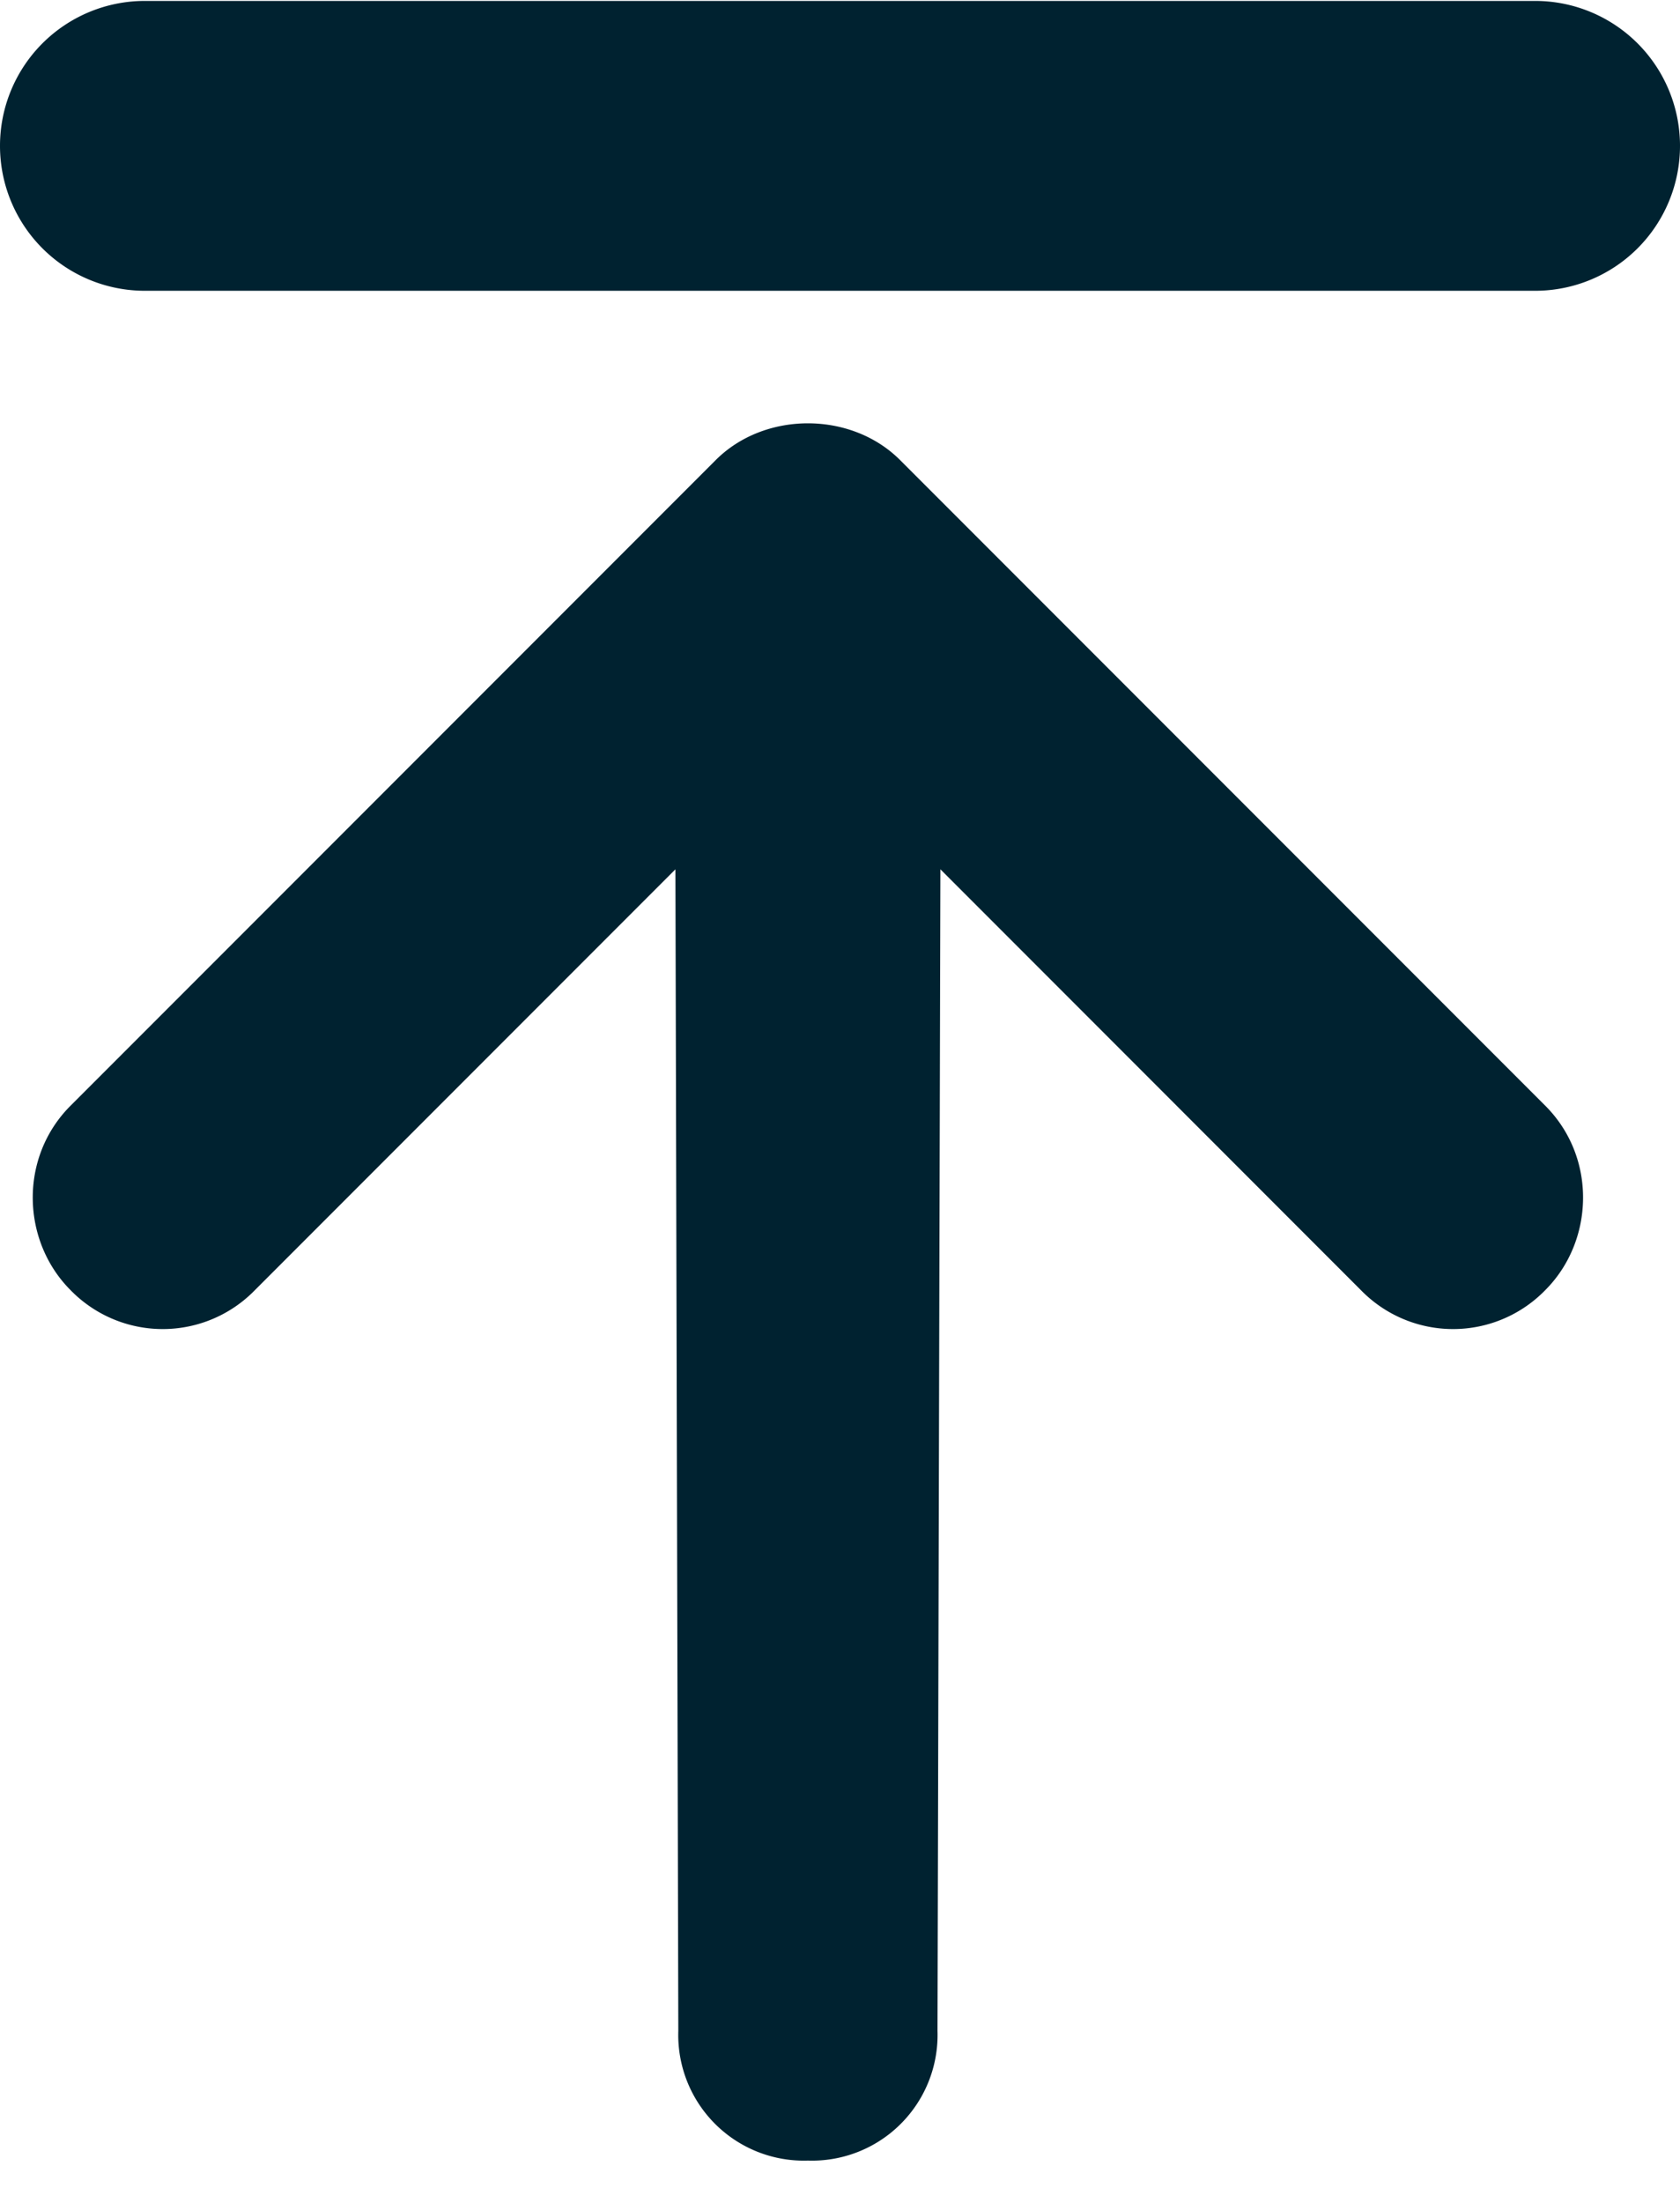
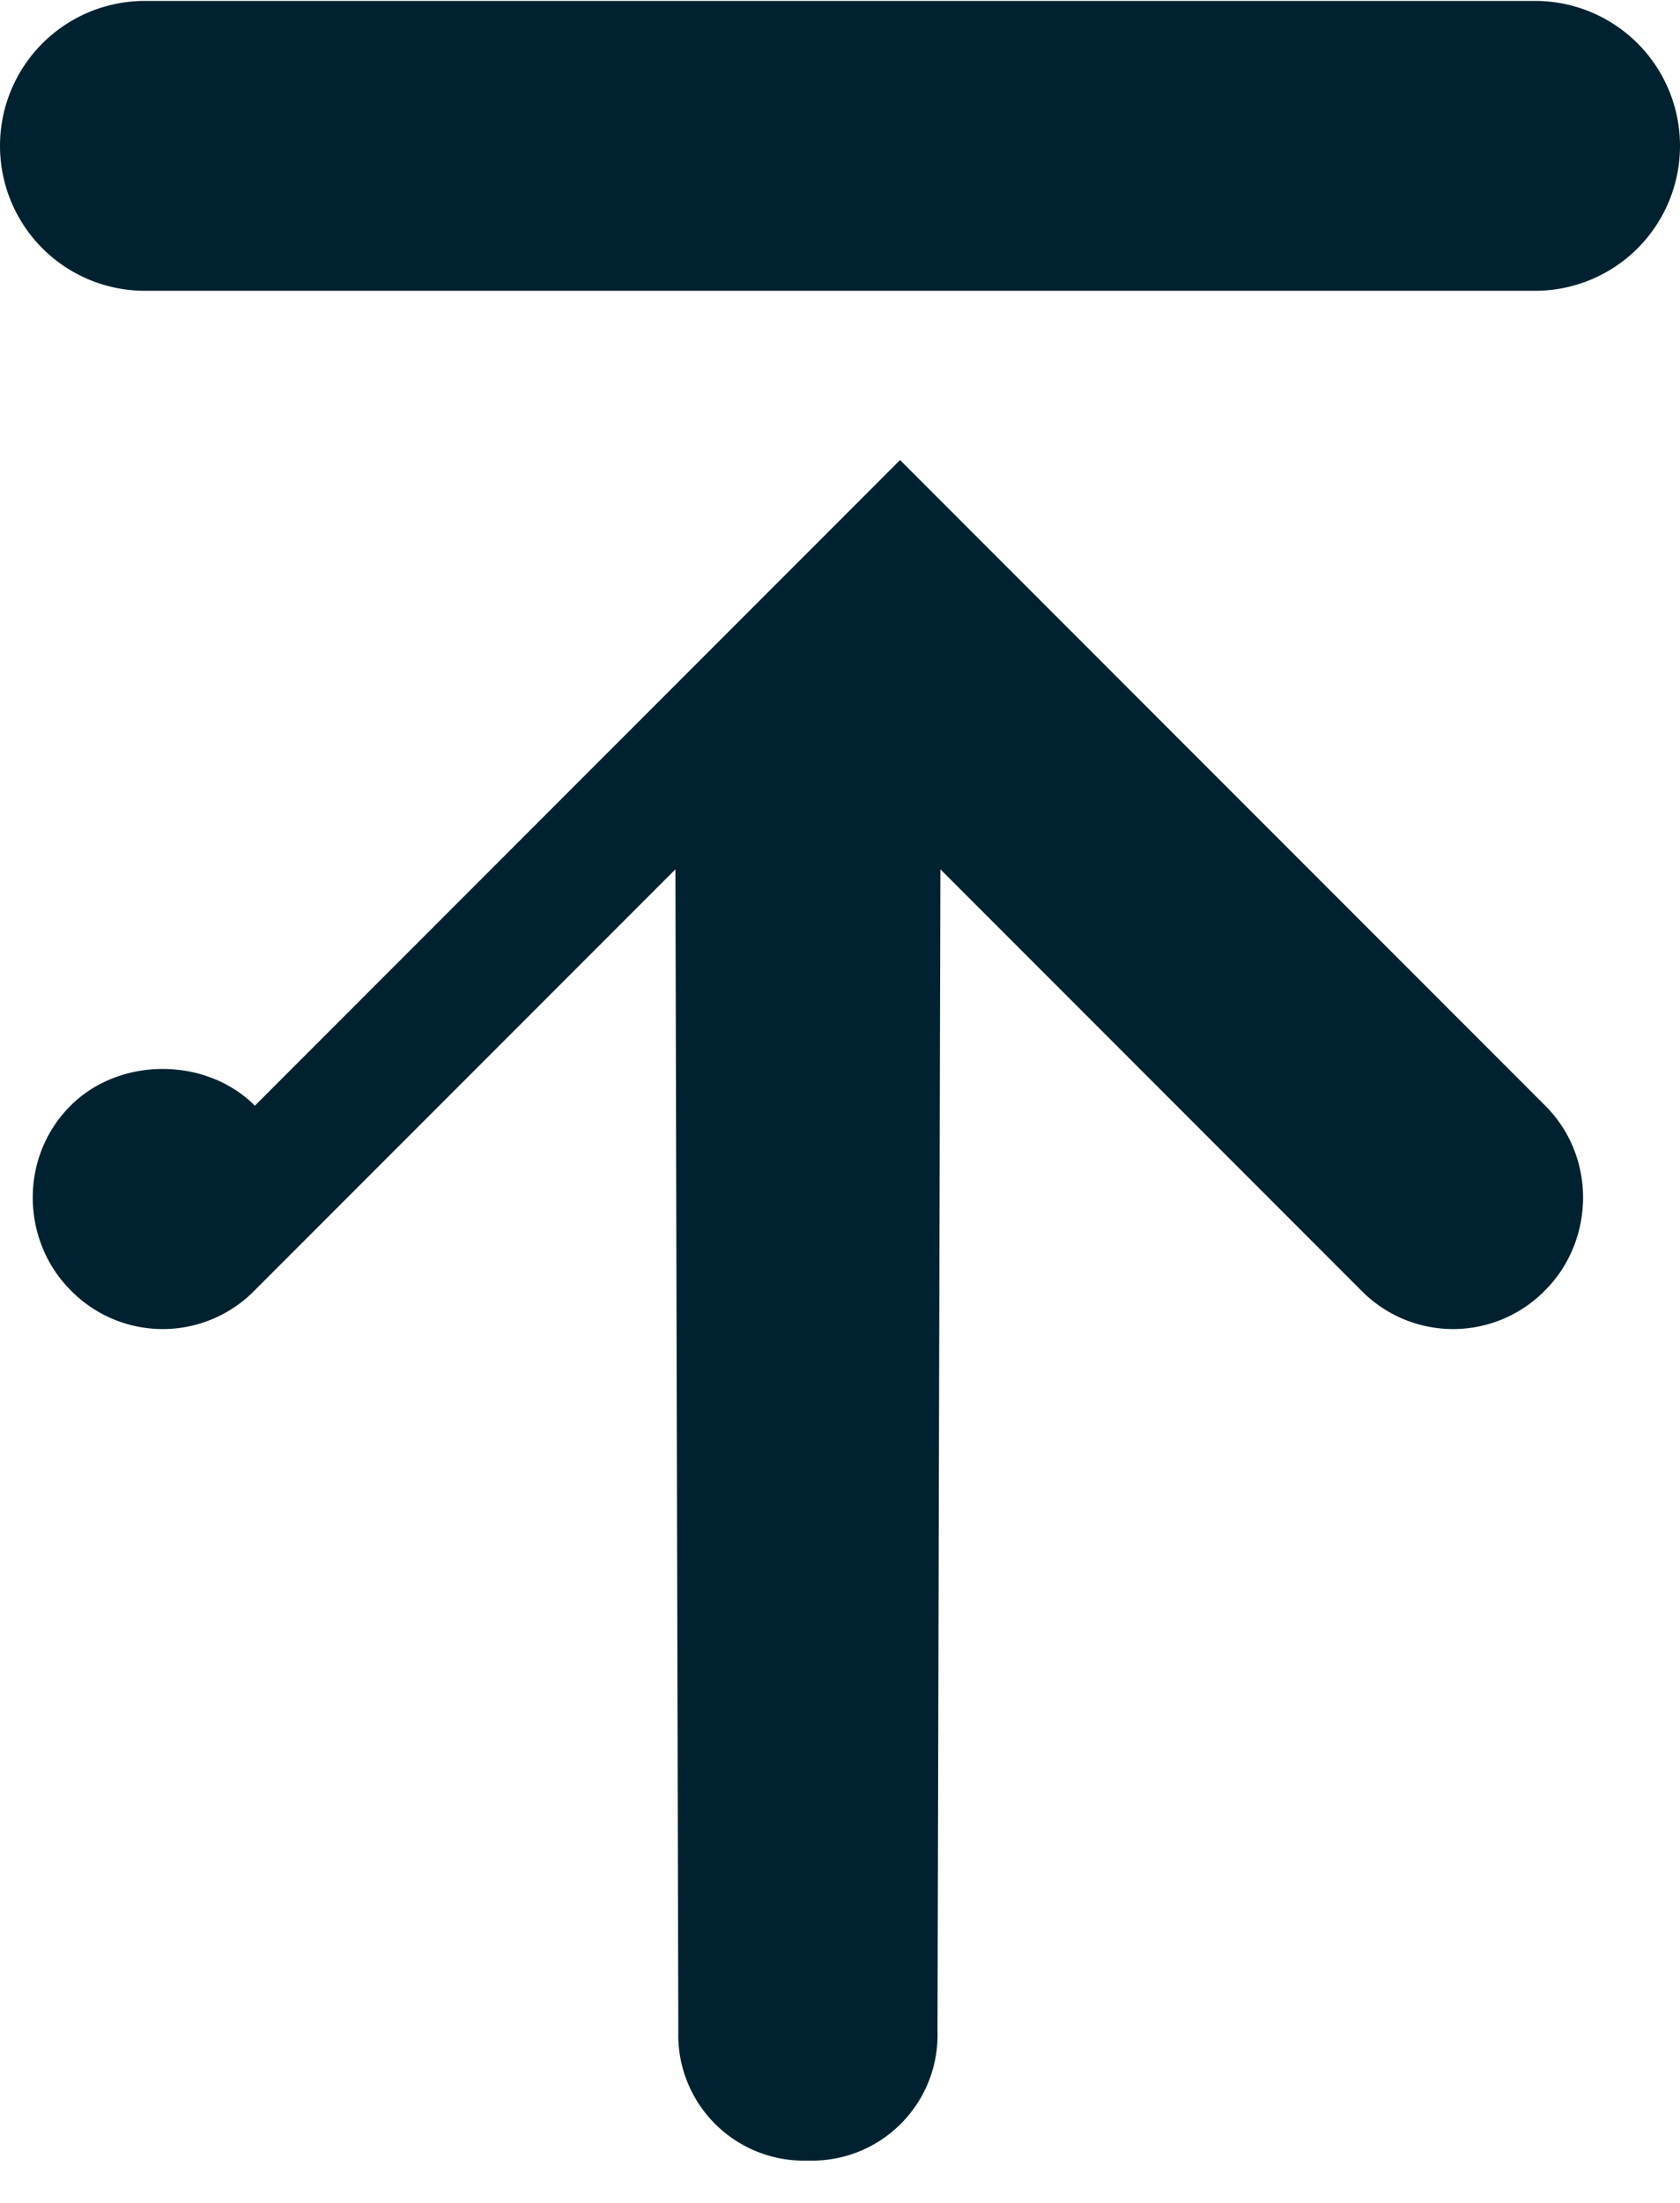
<svg xmlns="http://www.w3.org/2000/svg" width="29" height="38" fill="none">
-   <path fill="#002230" d="m15.537 7.936 11.137 11.137c.895.895.845 2.337 0 3.182a2.221 2.221 0 0 1-3.182 0l-7.259-7.26-.05 20.037a2.168 2.168 0 0 1-2.237 2.238 2.168 2.168 0 0 1-2.237-2.238l-.05-20.036L4.4 22.255a2.221 2.221 0 0 1-3.182 0c-.845-.845-.895-2.287 0-3.182L12.355 7.936c.845-.845 2.337-.845 3.182 0ZM0 2.516a2.5 2.5 0 0 1 2.5-2.5h24a2.5 2.5 0 0 1 0 5h-24a2.5 2.5 0 0 1-2.5-2.5Z" />
+   <path fill="#002230" d="m15.537 7.936 11.137 11.137c.895.895.845 2.337 0 3.182a2.221 2.221 0 0 1-3.182 0l-7.259-7.26-.05 20.037a2.168 2.168 0 0 1-2.237 2.238 2.168 2.168 0 0 1-2.237-2.238l-.05-20.036L4.4 22.255a2.221 2.221 0 0 1-3.182 0c-.845-.845-.895-2.287 0-3.182c.845-.845 2.337-.845 3.182 0ZM0 2.516a2.5 2.5 0 0 1 2.5-2.5h24a2.5 2.5 0 0 1 0 5h-24a2.5 2.5 0 0 1-2.5-2.5Z" />
</svg>